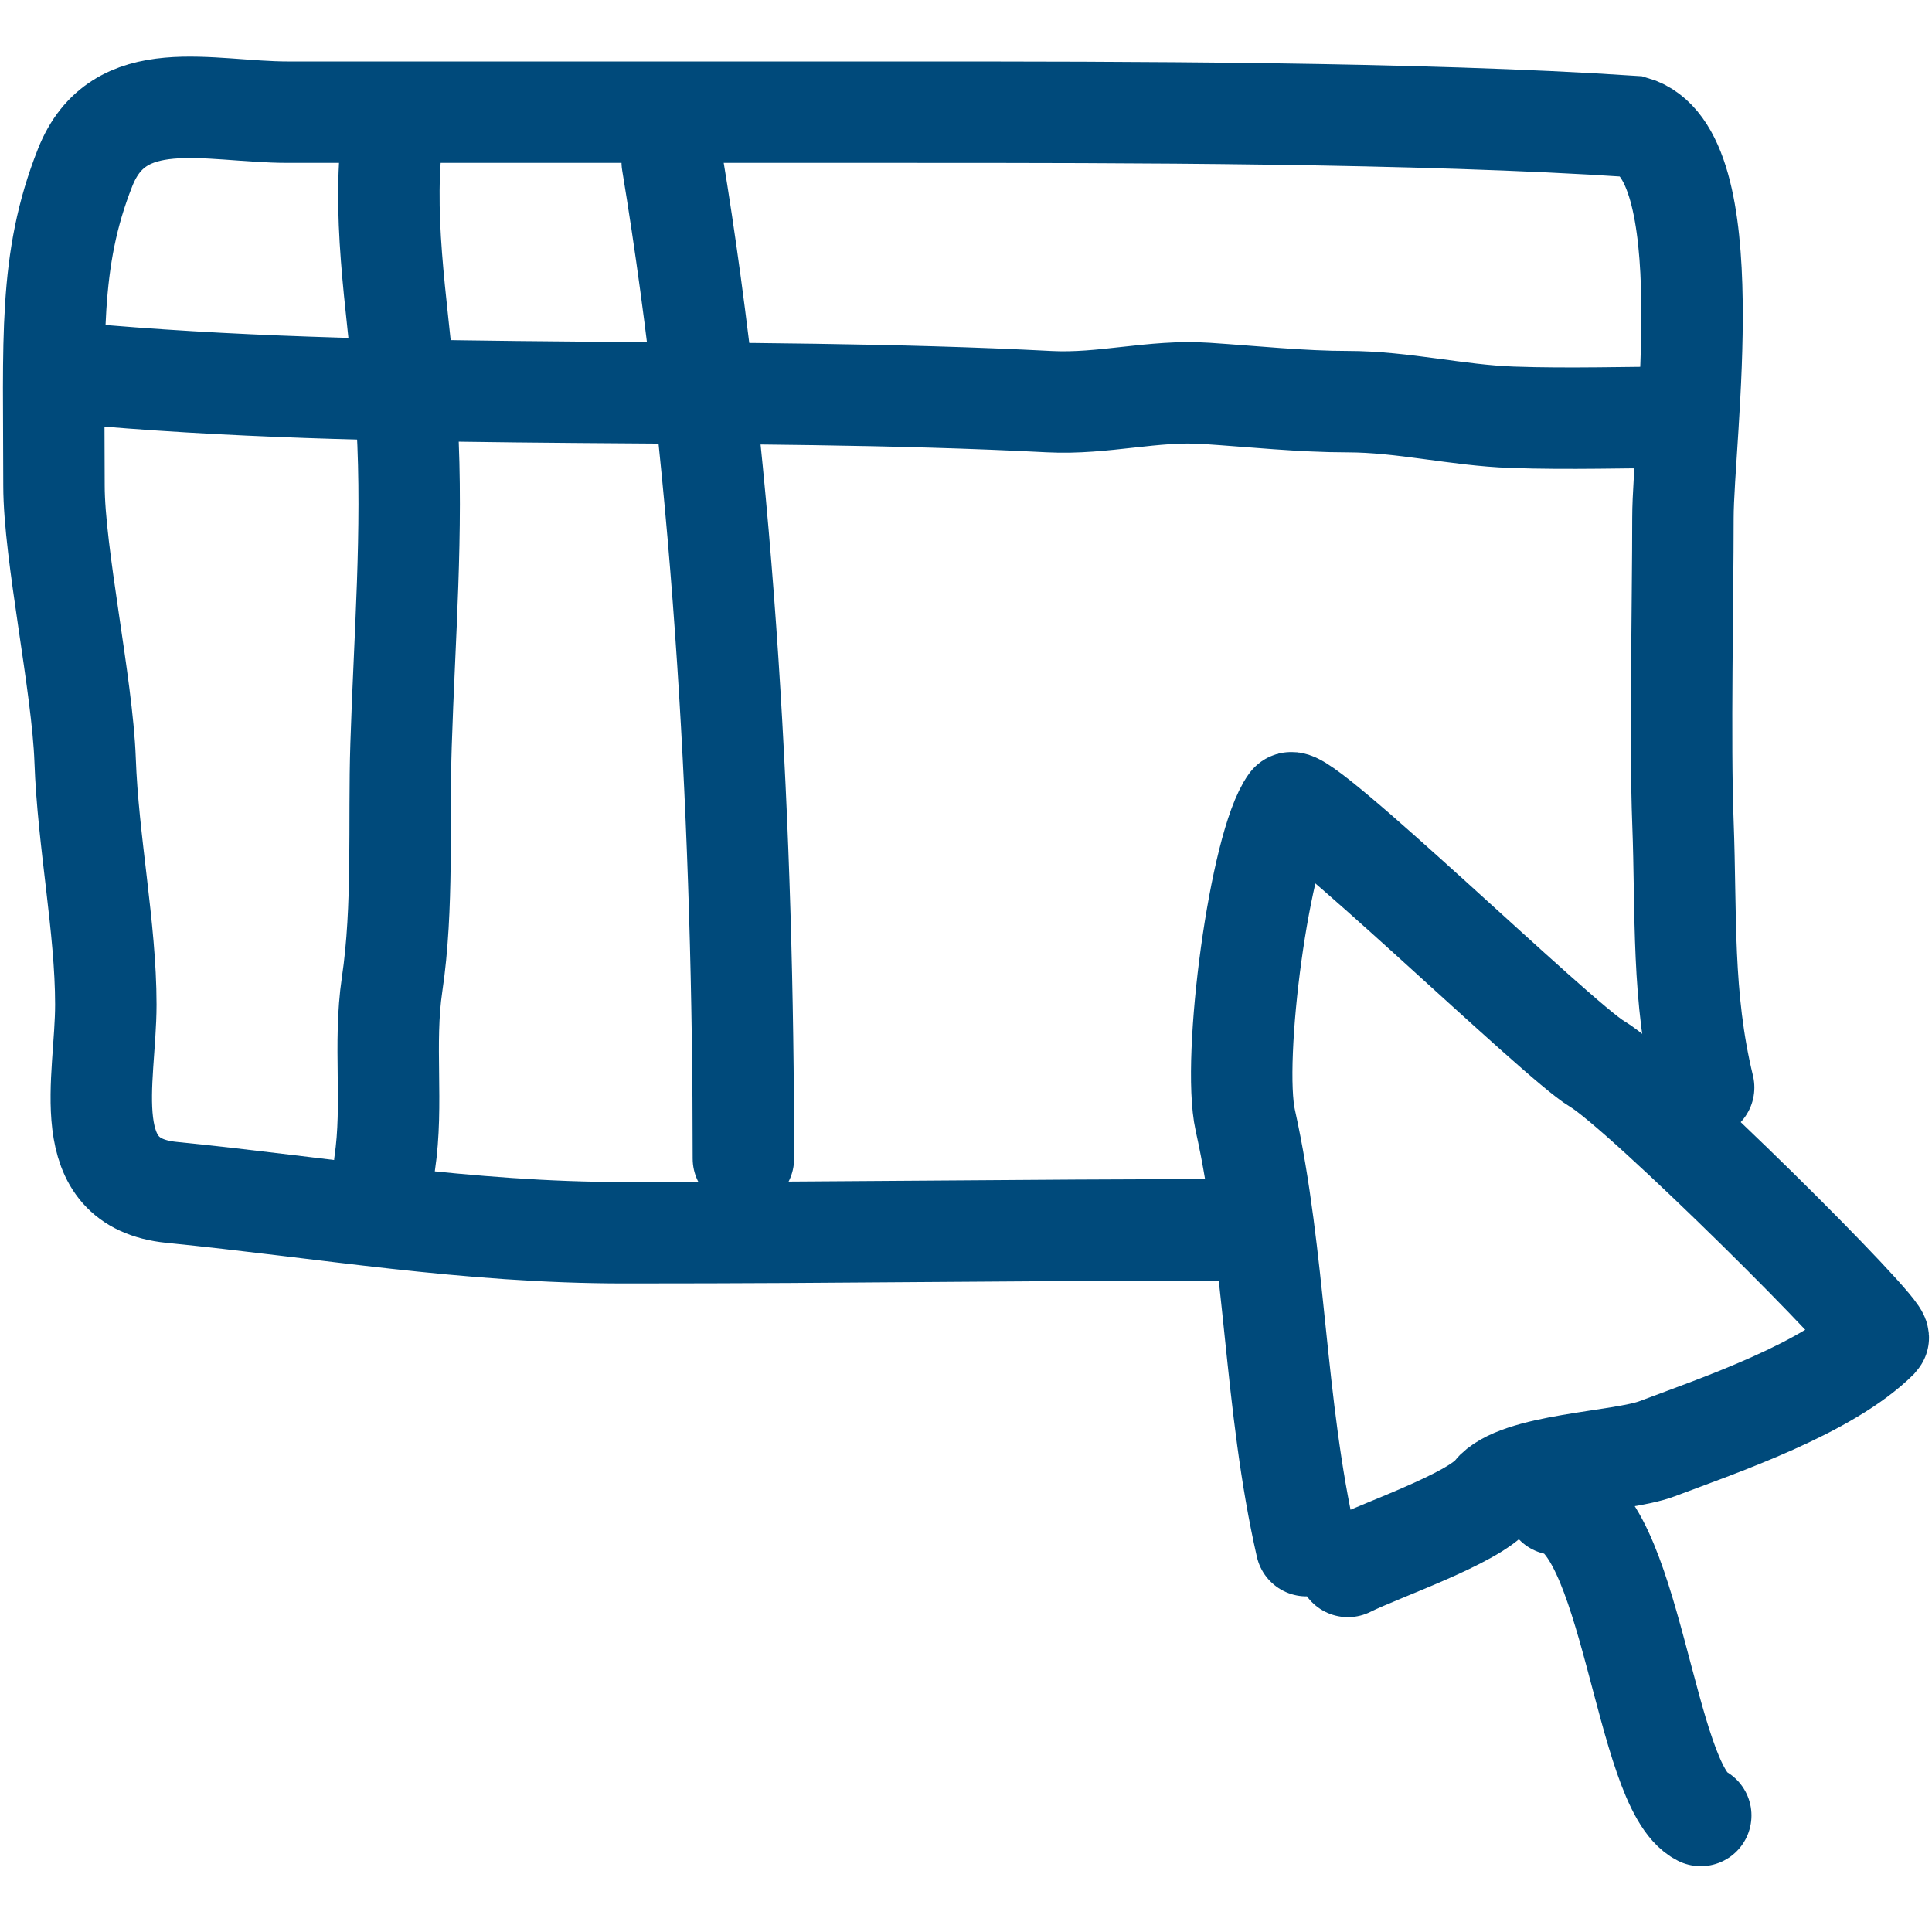
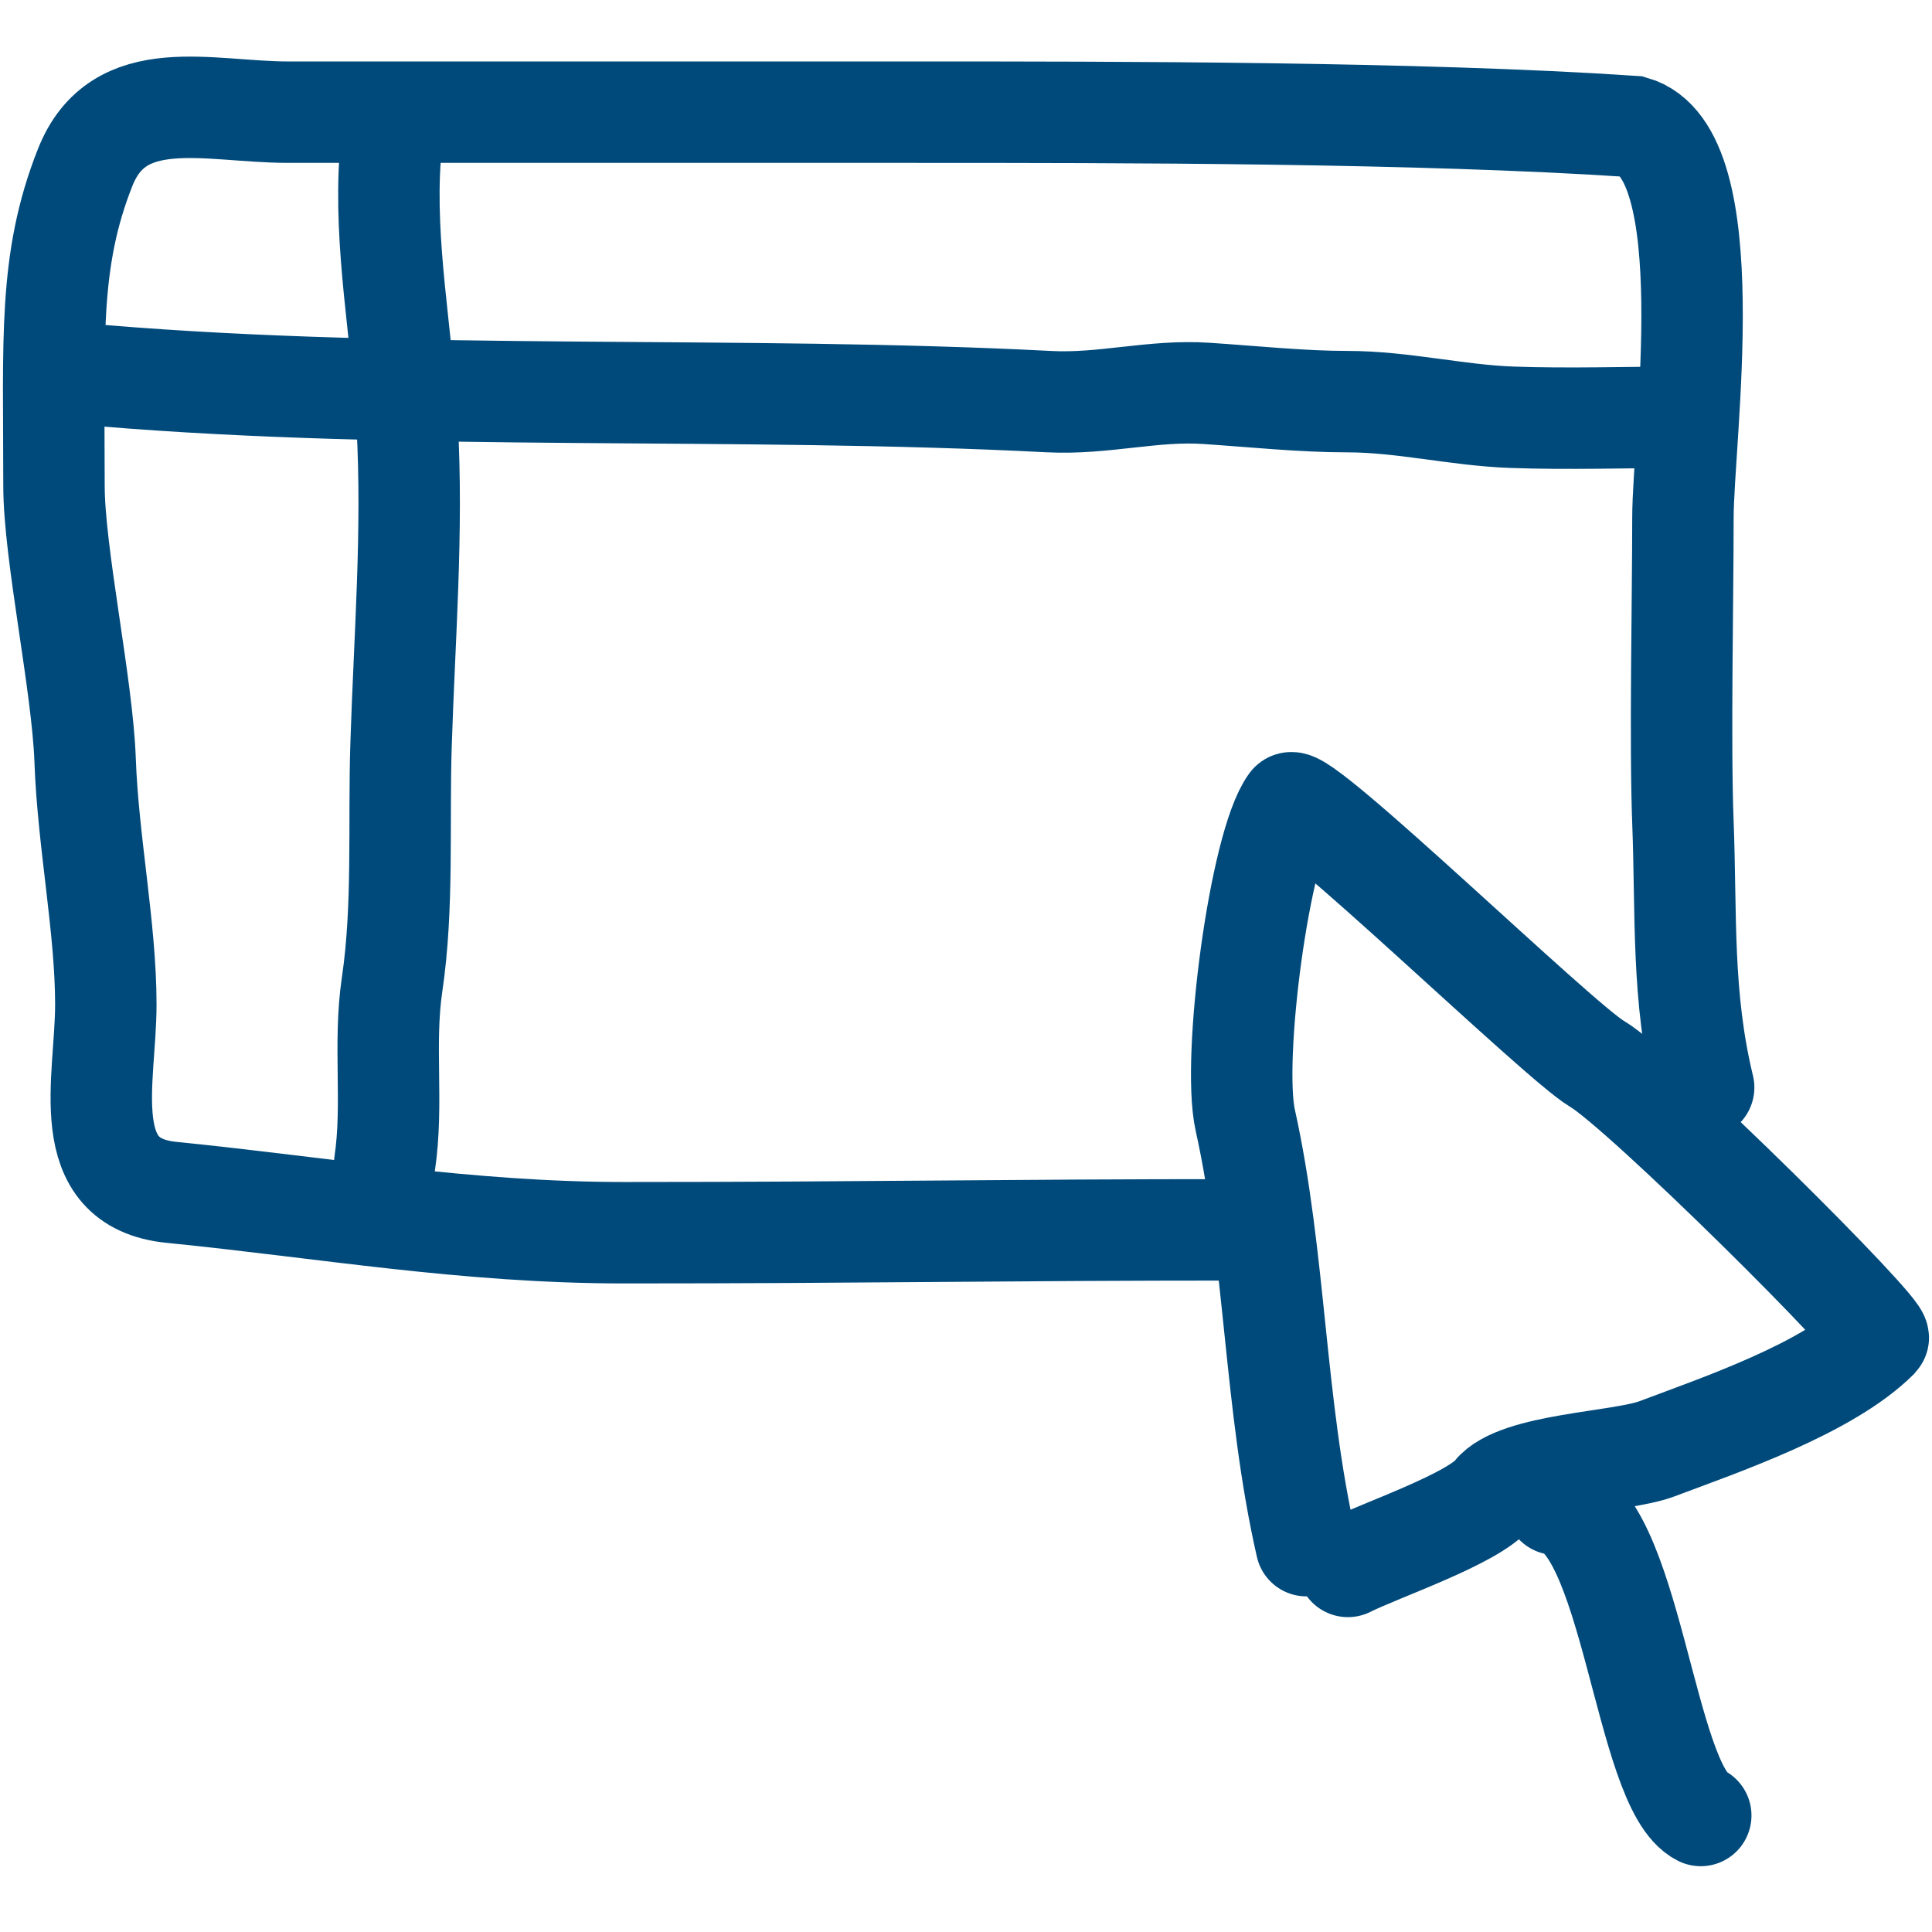
<svg xmlns="http://www.w3.org/2000/svg" width="36" height="36" viewBox="0 0 36 36" fill="none">
  <path d="M24.342 28.801C23.742 26.173 23.771 23.427 23.204 20.875C22.948 19.724 23.473 15.749 24.042 14.967C24.223 14.718 29.035 19.398 29.756 19.822C30.599 20.318 35.119 24.812 34.997 24.934C34.059 25.873 32.058 26.55 30.873 26.997C30.199 27.25 28.274 27.27 27.822 27.834C27.452 28.298 25.711 28.89 25.116 29.188" stroke="#004A7B" stroke-width="1.89" stroke-linecap="round" />
  <path d="M28.985 28.029C30.405 28.206 30.631 33.298 31.691 33.829" stroke="#004A7B" stroke-width="1.89" stroke-linecap="round" />
  <path d="M31.745 20.264C31.332 18.559 31.425 17.047 31.359 15.323C31.302 13.841 31.359 11.189 31.359 9.652C31.359 8.147 32.118 2.839 30.432 2.357C26.453 2.09 20.813 2.09 17.052 2.09C13.157 2.09 9.262 2.09 5.366 2.09C3.882 2.09 2.208 1.548 1.586 3.122C0.898 4.86 1.006 6.336 1.006 9.05C1.006 10.315 1.535 12.756 1.586 14.163C1.639 15.674 1.972 17.293 1.972 18.717C1.972 20.132 1.407 22.04 3.197 22.218C6.077 22.506 8.68 22.97 11.639 22.97C16.15 22.97 18.626 22.916 23.137 22.916" stroke="#004A7B" stroke-width="1.89" stroke-linecap="round" />
  <path d="M7.271 2.925C7.152 4.565 7.494 6.252 7.586 7.895C7.698 9.901 7.536 11.882 7.473 13.879C7.426 15.338 7.52 16.906 7.306 18.344C7.141 19.461 7.334 20.57 7.168 21.682" stroke="#004A7B" stroke-width="1.89" stroke-linecap="round" />
-   <path d="M12.526 3.02C13.518 9.027 13.852 15.614 13.852 21.589" stroke="#004A7B" stroke-width="1.89" stroke-linecap="round" />
  <path d="M1.917 7C7.639 7.477 13.816 7.187 19.55 7.484C20.564 7.536 21.487 7.264 22.476 7.33C23.342 7.387 24.259 7.484 25.11 7.484C26.136 7.484 27.151 7.739 28.174 7.775C29.241 7.813 30.316 7.775 31.384 7.775" stroke="#004A7B" stroke-width="1.89" stroke-linecap="round" />
</svg>